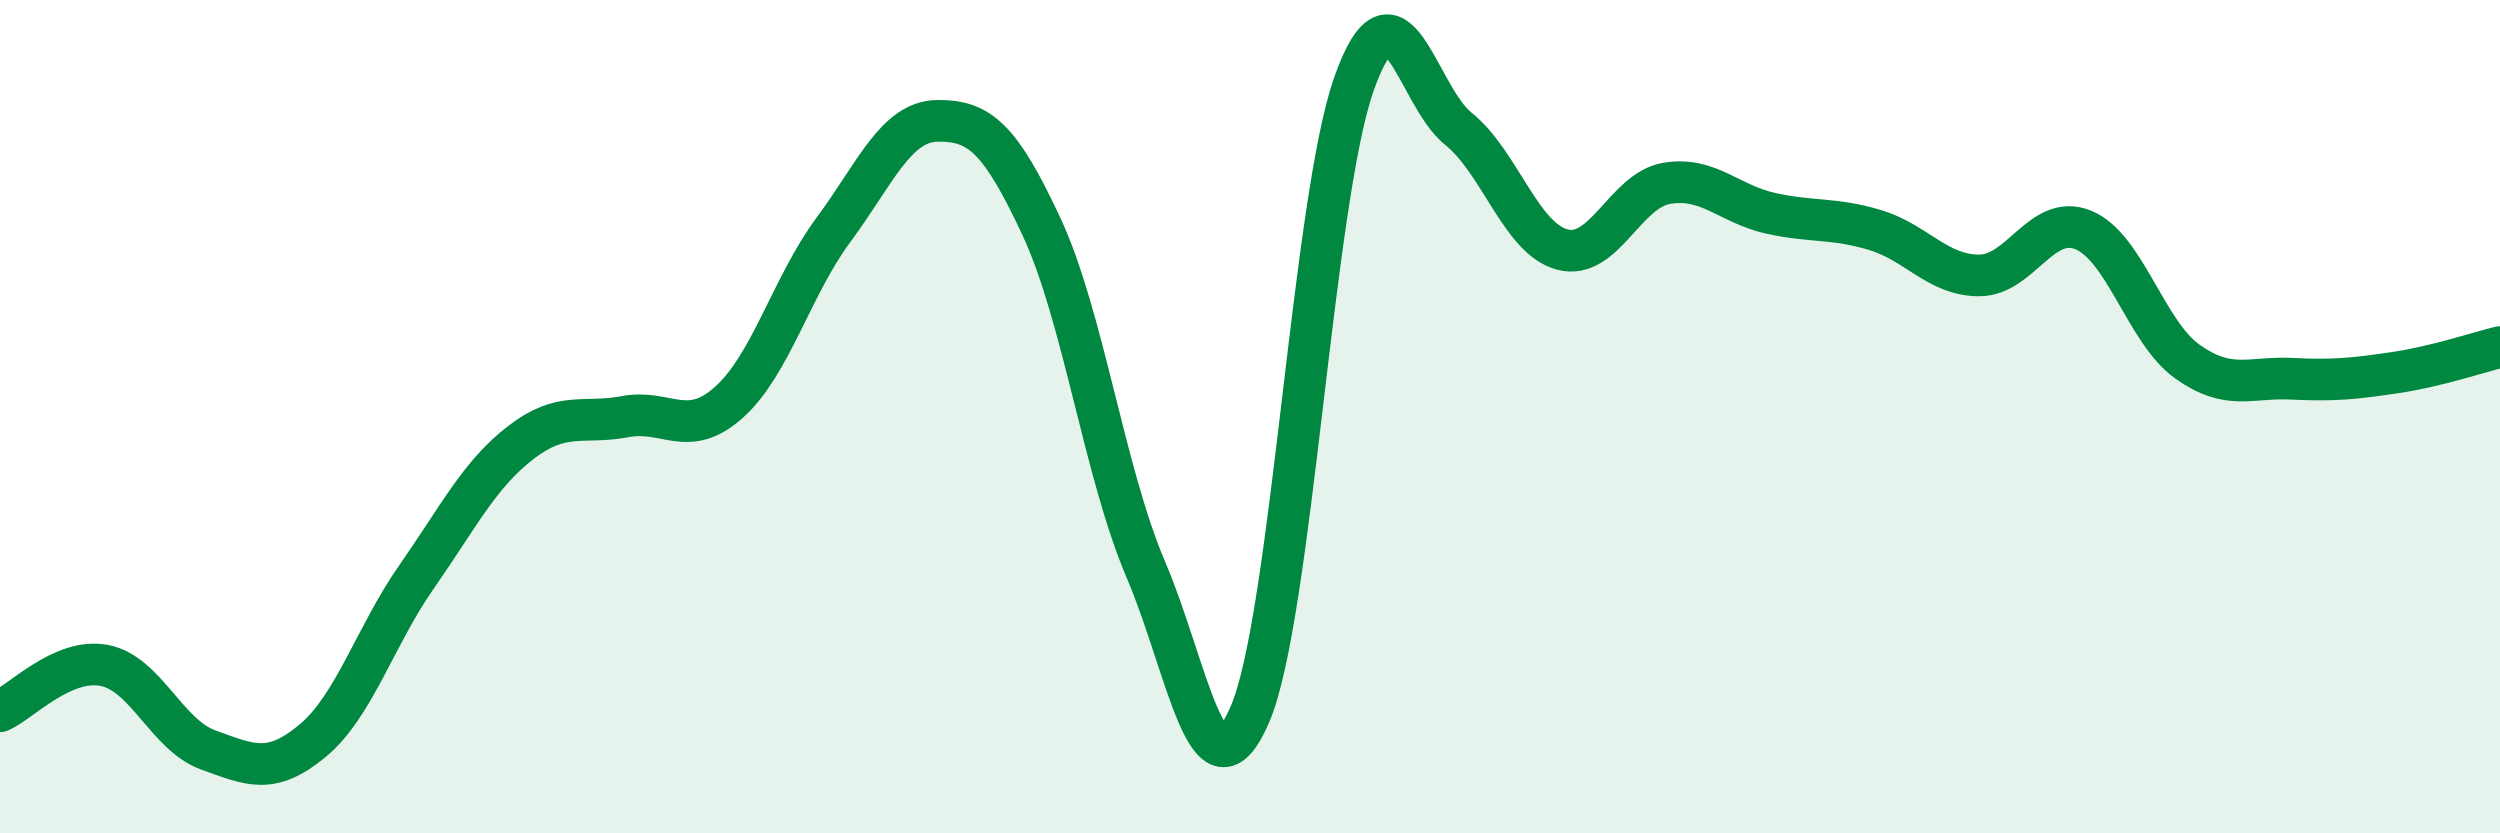
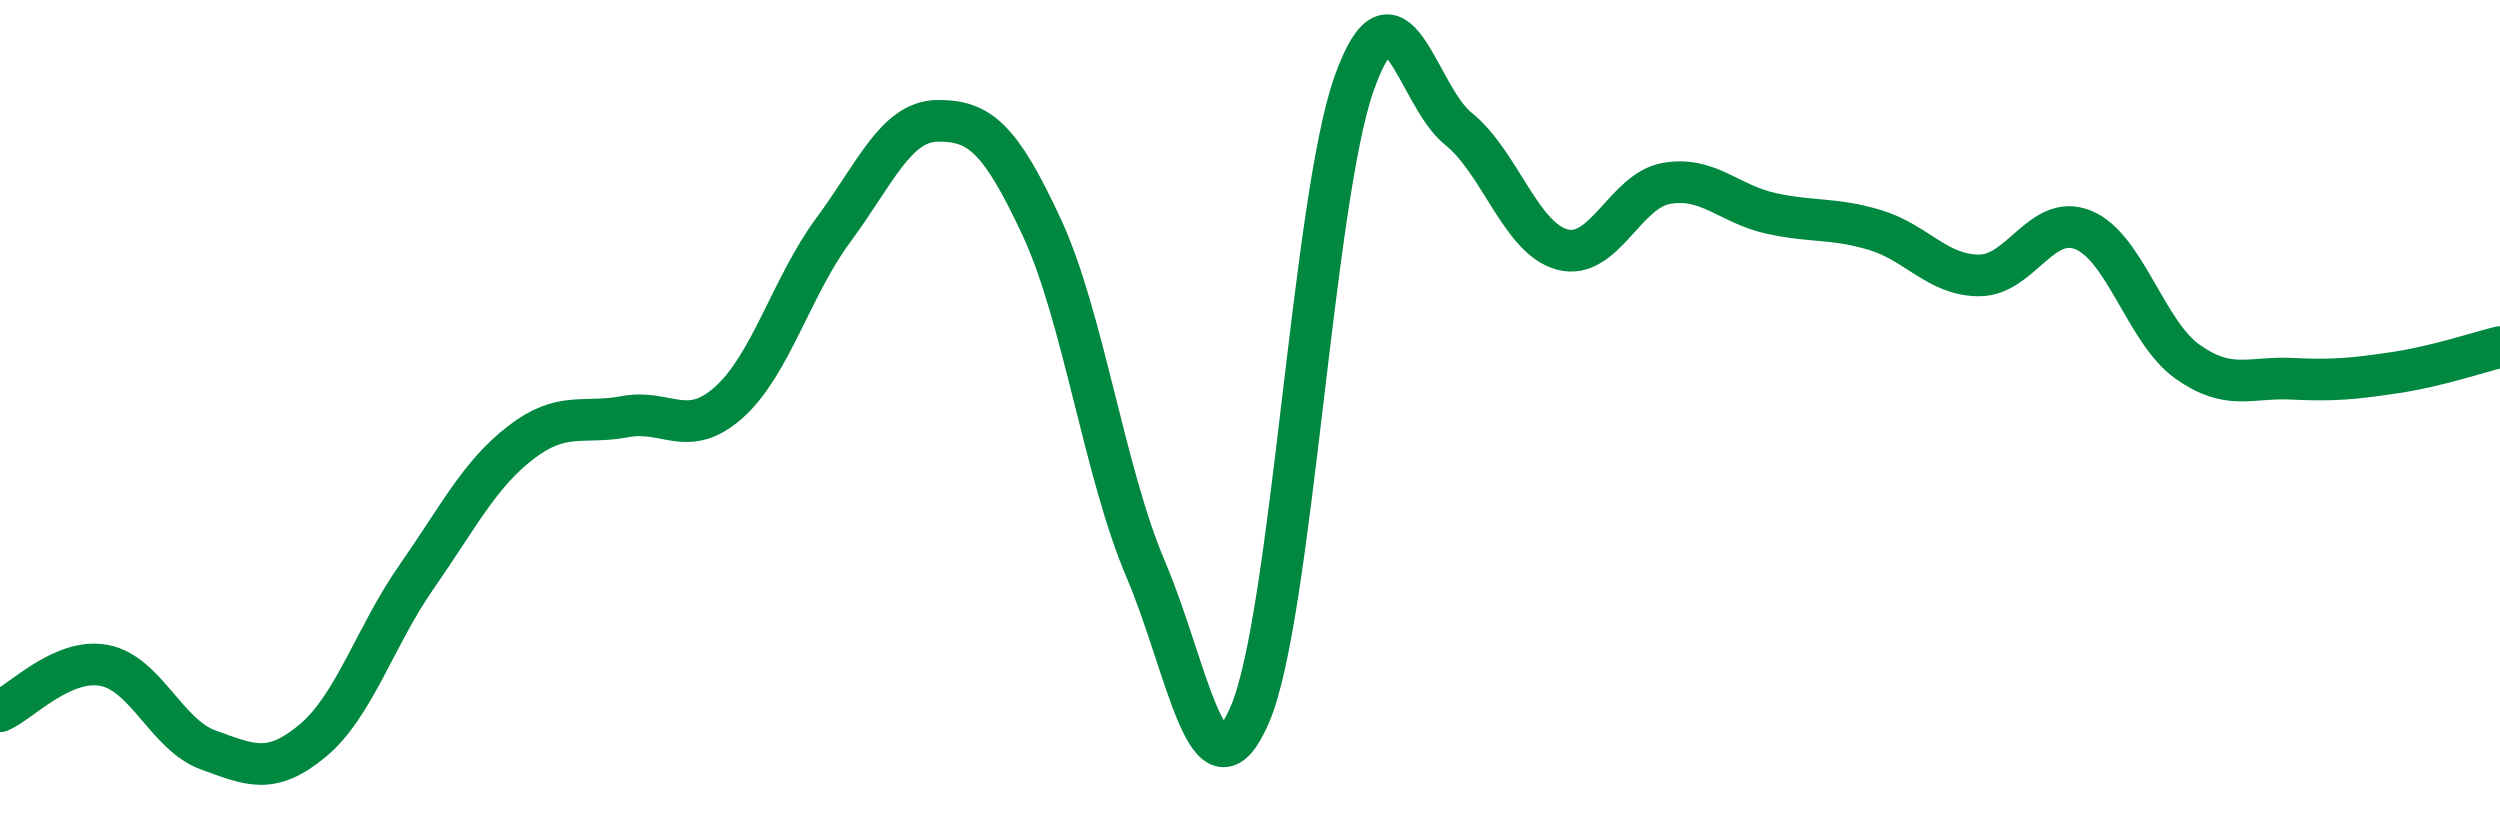
<svg xmlns="http://www.w3.org/2000/svg" width="60" height="20" viewBox="0 0 60 20">
-   <path d="M 0,17.07 C 0.5,16.85 1.5,15.78 2.5,15.97 C 3.5,16.16 4,17.64 5,18 C 6,18.36 6.5,18.61 7.5,17.78 C 8.5,16.95 9,15.27 10,13.84 C 11,12.41 11.5,11.39 12.5,10.62 C 13.5,9.85 14,10.19 15,10 C 16,9.81 16.5,10.55 17.5,9.65 C 18.5,8.75 19,6.87 20,5.52 C 21,4.17 21.5,2.91 22.5,2.9 C 23.5,2.89 24,3.3 25,5.45 C 26,7.6 26.5,11.33 27.5,13.67 C 28.5,16.01 29,19.47 30,17.14 C 31,14.81 31.5,4.81 32.5,2 C 33.5,-0.81 34,2.29 35,3.09 C 36,3.89 36.5,5.73 37.5,5.99 C 38.5,6.25 39,4.57 40,4.4 C 41,4.23 41.5,4.9 42.5,5.12 C 43.5,5.34 44,5.22 45,5.52 C 46,5.82 46.5,6.61 47.5,6.61 C 48.5,6.61 49,5.11 50,5.52 C 51,5.93 51.5,7.97 52.5,8.68 C 53.5,9.39 54,9.04 55,9.09 C 56,9.14 56.5,9.09 57.5,8.94 C 58.5,8.79 59.5,8.45 60,8.33L60 20L0 20Z" fill="#008740" opacity="0.1" stroke-linecap="round" stroke-linejoin="round" />
  <path d="M 0,17.07 C 0.5,16.85 1.5,15.78 2.5,15.97 C 3.5,16.16 4,17.64 5,18 C 6,18.36 6.5,18.61 7.5,17.78 C 8.5,16.95 9,15.27 10,13.84 C 11,12.41 11.5,11.39 12.5,10.62 C 13.5,9.85 14,10.19 15,10 C 16,9.81 16.5,10.55 17.5,9.65 C 18.5,8.75 19,6.87 20,5.52 C 21,4.17 21.5,2.91 22.5,2.9 C 23.5,2.89 24,3.3 25,5.45 C 26,7.6 26.5,11.33 27.5,13.67 C 28.5,16.01 29,19.47 30,17.14 C 31,14.81 31.5,4.81 32.5,2 C 33.5,-0.81 34,2.29 35,3.09 C 36,3.89 36.5,5.73 37.5,5.99 C 38.5,6.25 39,4.57 40,4.4 C 41,4.23 41.5,4.9 42.5,5.12 C 43.5,5.34 44,5.22 45,5.52 C 46,5.82 46.5,6.61 47.5,6.61 C 48.5,6.61 49,5.11 50,5.52 C 51,5.93 51.5,7.97 52.5,8.68 C 53.5,9.39 54,9.04 55,9.09 C 56,9.14 56.5,9.09 57.5,8.94 C 58.5,8.79 59.5,8.45 60,8.33" stroke="#008740" stroke-width="1" fill="none" stroke-linecap="round" stroke-linejoin="round" />
</svg>